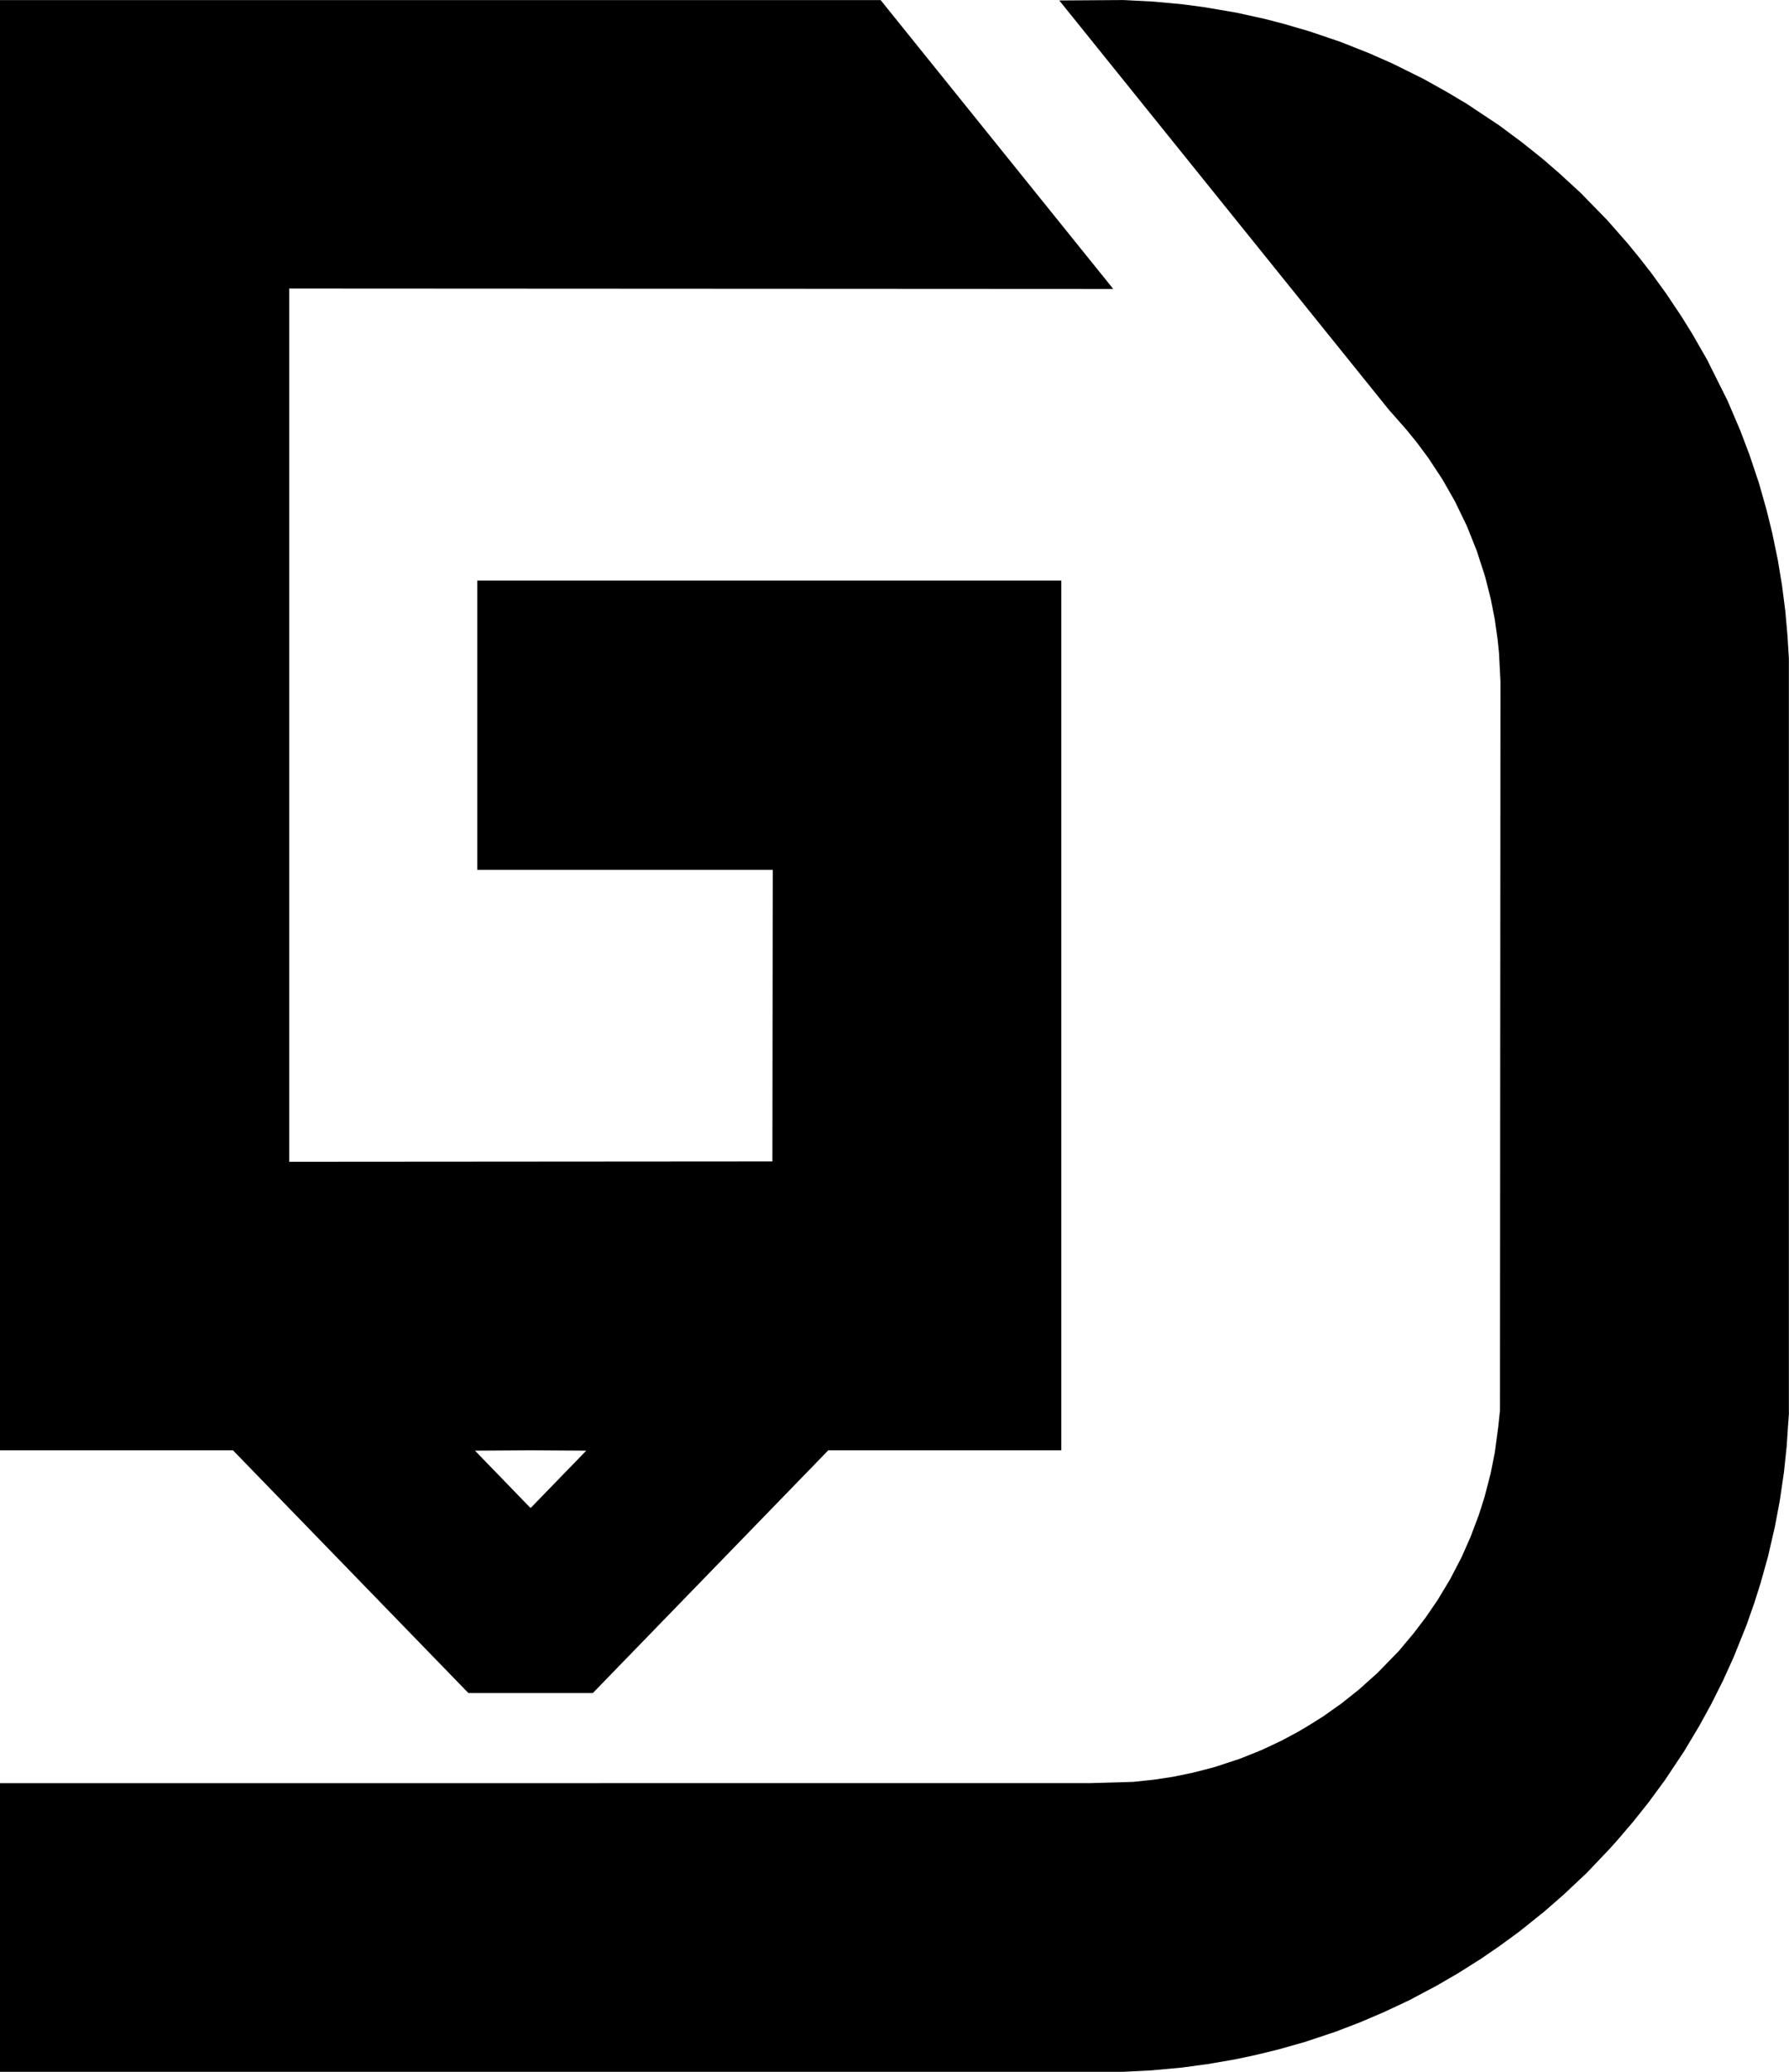
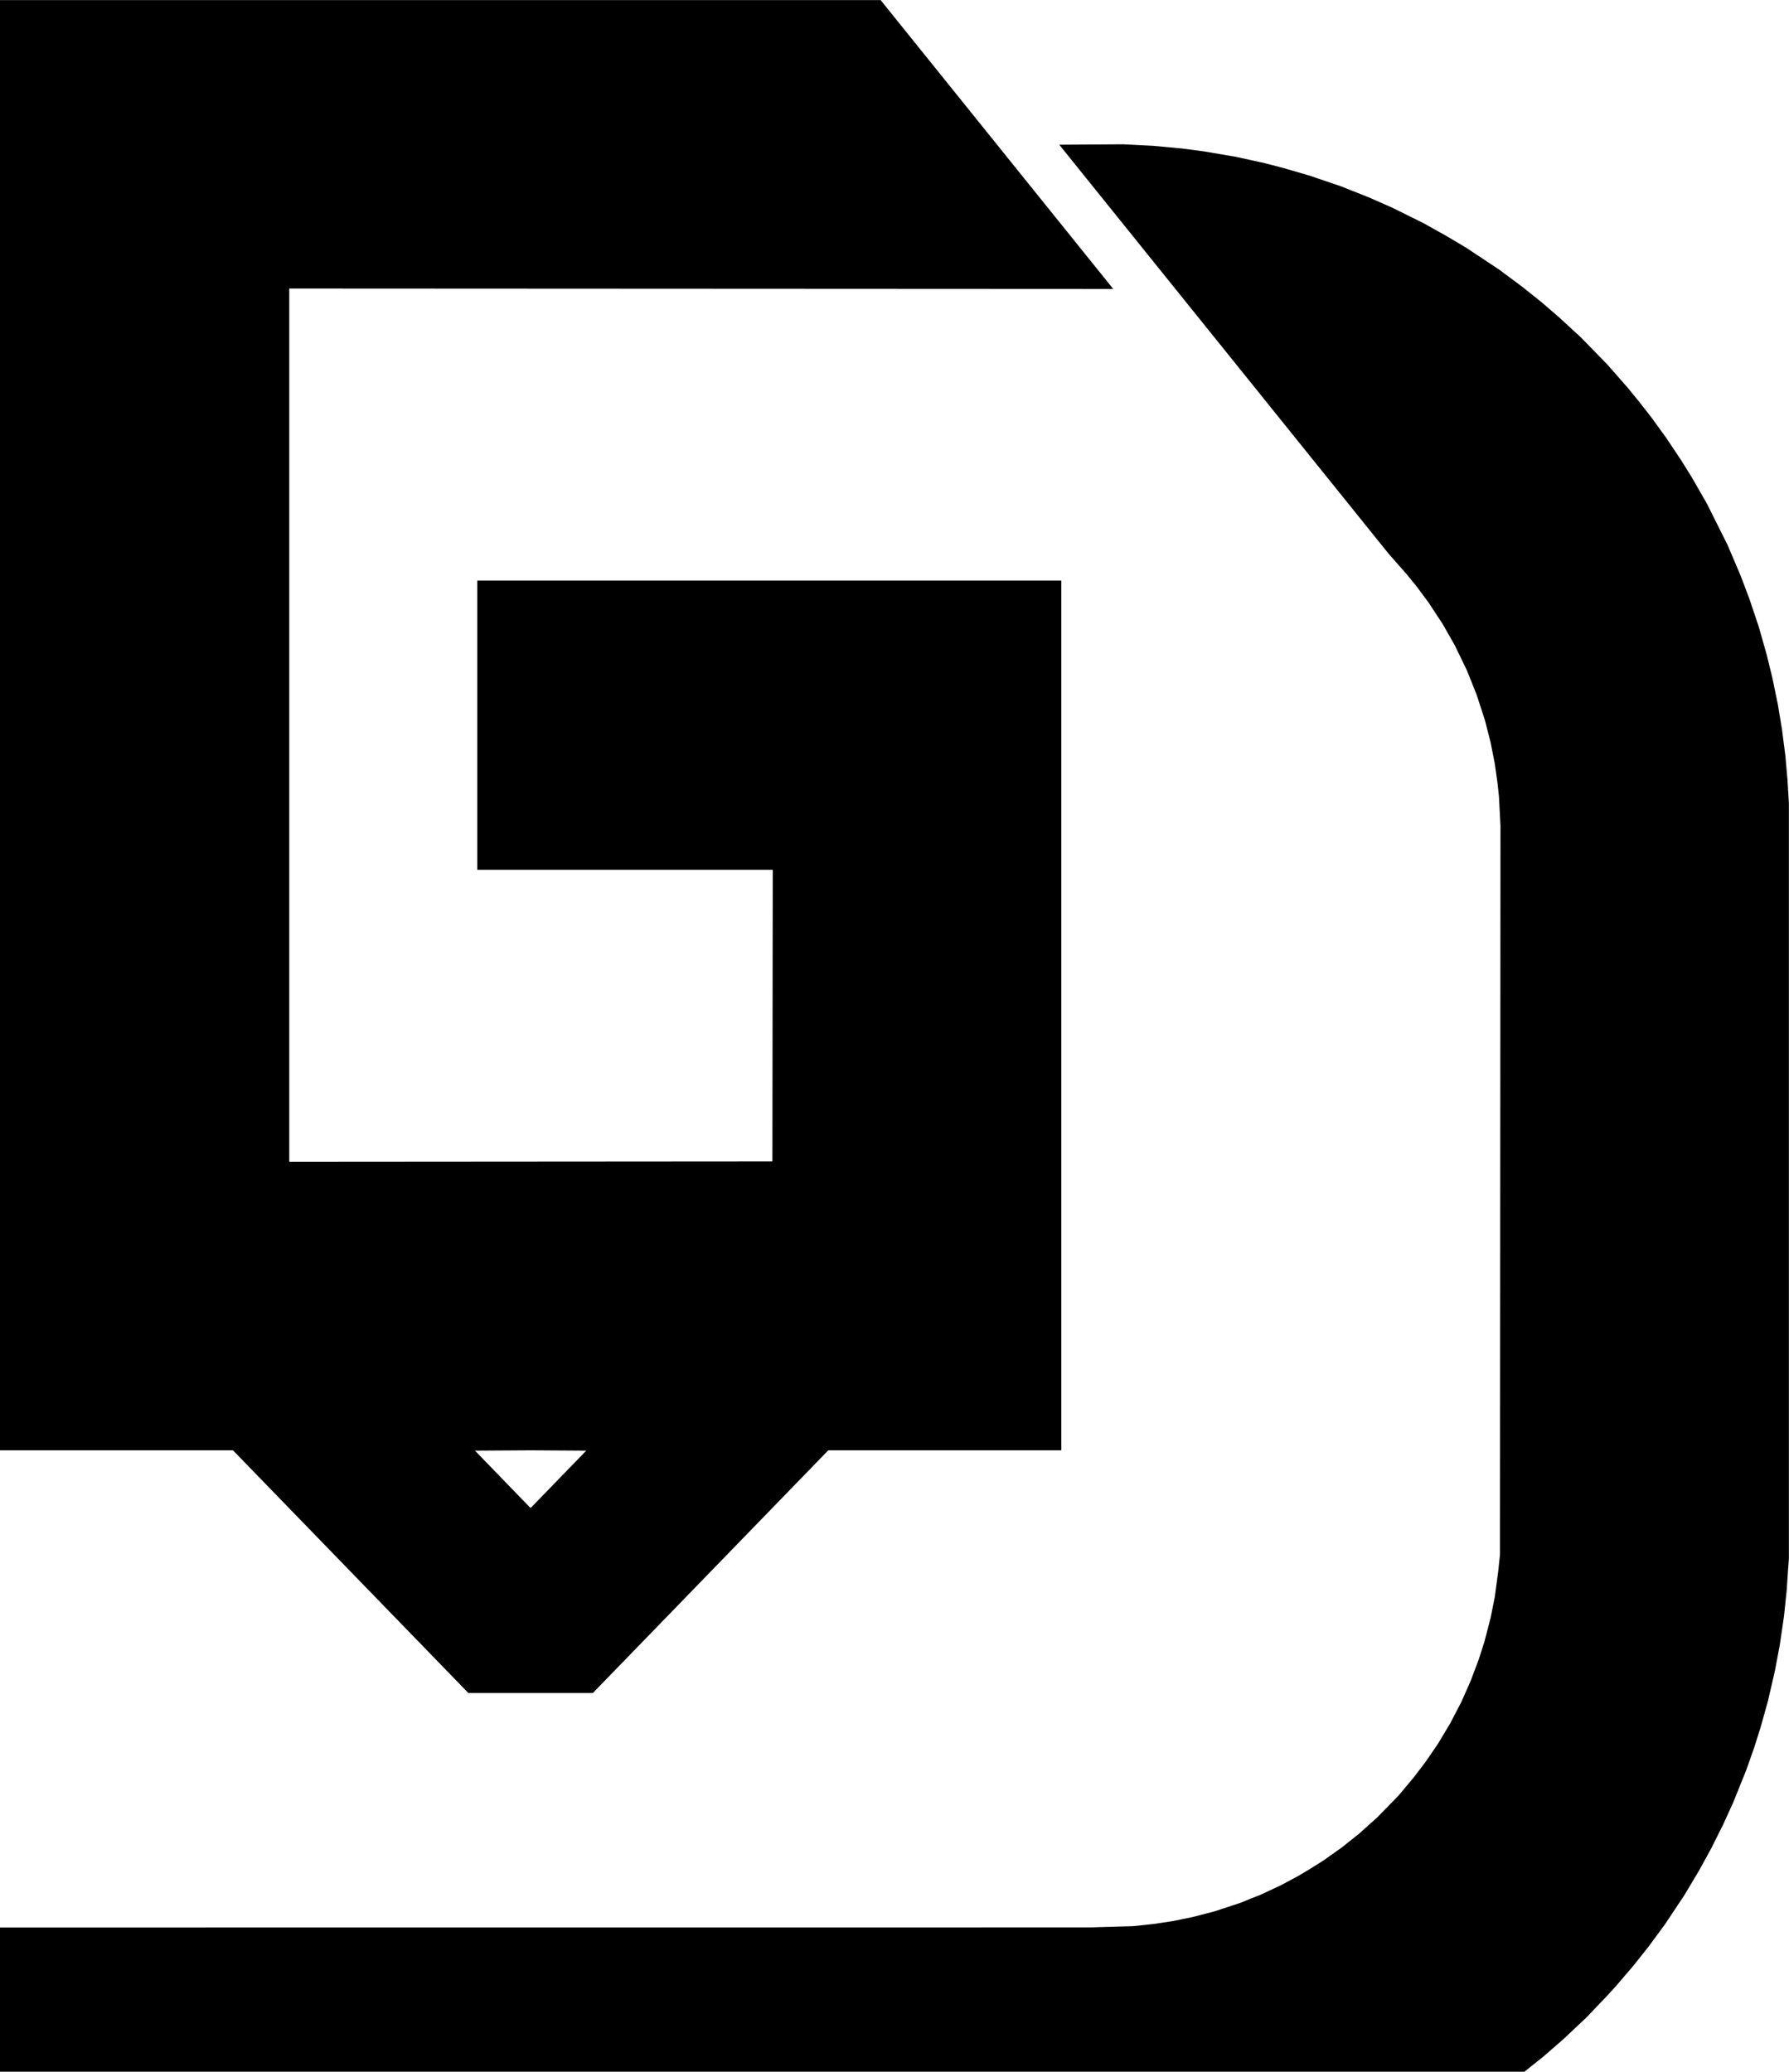
<svg xmlns="http://www.w3.org/2000/svg" width="218.356mm" height="252.909mm" viewBox="0 0 218.356 252.909" version="1.1" id="svg1" xml:space="preserve">
  <defs id="defs1" />
  <g id="layer1" transform="translate(4.445,-31.793)">
-     <path style="fill:#000000" d="m -4.445,267.092 v -17.611 l 66.527,-0.004 66.527,-0.004 2.625,-0.076 2.625,-0.076 1.27,-0.135 1.27,-0.135 1.143,-0.172 1.143,-0.172 1.228,-0.252 1.228,-0.252 1.312,-0.339 1.312,-0.339 1.566,-0.515 1.566,-0.515 1.312,-0.527 1.312,-0.527 1.211,-0.568 1.211,-0.568 1.032,-0.554 1.032,-0.554 0.72,-0.429 0.72,-0.429 0.804,-0.506 0.804,-0.506 1.122,-0.794 1.122,-0.794 1.068,-0.852 1.068,-0.852 1.112,-0.996 1.112,-0.996 1.315,-1.35 1.315,-1.35 0.915,-1.095 0.915,-1.095 0.74,-0.974 0.74,-0.974 0.723,-1.058 0.723,-1.058 0.762,-1.27 0.762,-1.27 0.682,-1.312 0.682,-1.312 0.552,-1.247 0.552,-1.247 0.504,-1.335 0.504,-1.335 0.351,-1.101 0.351,-1.101 0.373,-1.439 0.373,-1.439 0.257,-1.285 0.257,-1.285 0.212,-1.594 0.212,-1.594 0.103,-0.974 0.103,-0.974 0.03,-44.492 0.03,-44.492 -0.092,-1.778 -0.092,-1.778 -0.085,-0.804 -0.085,-0.804 -0.173,-1.228 -0.173,-1.228 -0.251,-1.27 -0.251,-1.27 -0.345,-1.355 -0.345,-1.355 -0.509,-1.564 -0.509,-1.564 -0.592,-1.484 -0.592,-1.484 -0.737,-1.524 -0.737,-1.524 -0.746,-1.312 -0.746,-1.312 -0.864,-1.315 -0.864,-1.315 -0.721,-0.971 -0.721,-0.971 -0.63,-0.773 -0.63,-0.773 -1.071,-1.216 -1.071,-1.216 -20.109,-24.977 -20.109,-24.977 3.91,-0.026 3.91,-0.026 1.82,0.093 1.82,0.093 1.778,0.165 1.778,0.165 1.312,0.173 1.312,0.173 1.985,0.338 1.985,0.338 1.74,0.383 1.74,0.383 1.143,0.298 1.143,0.298 1.566,0.456 1.566,0.456 1.905,0.646 1.905,0.646 1.778,0.706 1.778,0.706 1.397,0.617 1.397,0.617 1.905,0.945 1.905,0.945 1.397,0.781 1.397,0.781 1.228,0.732 1.228,0.732 1.99,1.323 1.99,1.323 1.397,1.039 1.397,1.039 1.227,0.982 1.227,0.982 1.016,0.878 1.016,0.878 1.319,1.213 1.319,1.213 1.624,1.663 1.624,1.663 1.238,1.411 1.238,1.411 0.694,0.847 0.694,0.847 0.76,0.974 0.76,0.974 0.905,1.249 0.905,1.249 0.919,1.376 0.919,1.376 0.657,1.055 0.657,1.055 0.924,1.612 0.924,1.612 1.247,2.498 1.247,2.498 0.784,1.839 0.784,1.839 0.554,1.463 0.554,1.463 0.582,1.74 0.582,1.74 0.466,1.647 0.466,1.647 0.339,1.377 0.339,1.377 0.346,1.671 0.346,1.671 0.252,1.524 0.252,1.524 0.206,1.609 0.206,1.609 0.13,1.482 0.13,1.482 0.085,1.397 0.085,1.397 4.7e-4,46.127 4.7e-4,46.127 -0.043,0.567 -0.043,0.567 -0.09,1.355 -0.09,1.355 -0.168,1.609 -0.168,1.609 -0.255,1.736 -0.255,1.736 -0.294,1.566 -0.294,1.566 -0.428,1.856 -0.428,1.856 -0.452,1.615 -0.452,1.615 -0.388,1.228 -0.388,1.228 -0.477,1.355 -0.477,1.355 -0.783,1.947 -0.783,1.947 -0.645,1.419 -0.645,1.419 -0.722,1.441 -0.722,1.441 -0.73,1.331 -0.73,1.331 -0.91,1.524 -0.91,1.524 -1.183,1.778 -1.183,1.778 -0.996,1.355 -0.996,1.355 -0.942,1.184 -0.942,1.184 -1.014,1.186 -1.014,1.186 -0.459,0.508 -0.459,0.508 -1.363,1.433 -1.363,1.433 -1.416,1.333 -1.416,1.333 -1.209,1.053 -1.209,1.053 -1.524,1.22 -1.524,1.22 -1.228,0.895 -1.228,0.895 -1.058,0.725 -1.058,0.725 -1.399,0.885 -1.399,0.885 -1.338,0.777 -1.338,0.777 -1.665,0.884 -1.665,0.884 -1.535,0.72 -1.535,0.72 -1.47,0.628 -1.47,0.628 -1.482,0.569 -1.482,0.569 -1.863,0.622 -1.863,0.622 -1.662,0.47 -1.662,0.47 -1.386,0.336 -1.386,0.336 -1.211,0.258 -1.211,0.258 -1.71,0.294 -1.71,0.294 -1.566,0.21 -1.566,0.21 -1.863,0.171 -1.863,0.171 -1.727,0.087 -1.727,0.087 H 64.08 -4.445 Z M 38.356,223.658 23.987,208.841 H 9.771 -4.445 v -88.519 -88.519 l 53.742,8.42e-4 53.742,8.43e-4 14.051,17.451 14.051,17.451 0.141,0.18 0.141,0.18 -50.281,-0.026 -50.281,-0.026 v 53.303 53.303 l 29.485,-0.021 29.485,-0.021 0.021,-17.801 0.021,-17.801 H 71.84 53.806 v -17.653 -17.653 H 89.45 125.095 v 53.086 53.086 H 110.873 96.651 l -14.37,14.817 -14.37,14.817 H 60.318 52.726 Z m 25.388,-11.303 3.366,-3.471 -3.392,-0.022 -3.392,-0.022 -3.399,0.022 -3.399,0.022 3.378,3.49 3.378,3.49 0.048,-0.019 0.048,-0.019 z" id="path1" />
+     <path style="fill:#000000" d="m -4.445,267.092 l 66.527,-0.004 66.527,-0.004 2.625,-0.076 2.625,-0.076 1.27,-0.135 1.27,-0.135 1.143,-0.172 1.143,-0.172 1.228,-0.252 1.228,-0.252 1.312,-0.339 1.312,-0.339 1.566,-0.515 1.566,-0.515 1.312,-0.527 1.312,-0.527 1.211,-0.568 1.211,-0.568 1.032,-0.554 1.032,-0.554 0.72,-0.429 0.72,-0.429 0.804,-0.506 0.804,-0.506 1.122,-0.794 1.122,-0.794 1.068,-0.852 1.068,-0.852 1.112,-0.996 1.112,-0.996 1.315,-1.35 1.315,-1.35 0.915,-1.095 0.915,-1.095 0.74,-0.974 0.74,-0.974 0.723,-1.058 0.723,-1.058 0.762,-1.27 0.762,-1.27 0.682,-1.312 0.682,-1.312 0.552,-1.247 0.552,-1.247 0.504,-1.335 0.504,-1.335 0.351,-1.101 0.351,-1.101 0.373,-1.439 0.373,-1.439 0.257,-1.285 0.257,-1.285 0.212,-1.594 0.212,-1.594 0.103,-0.974 0.103,-0.974 0.03,-44.492 0.03,-44.492 -0.092,-1.778 -0.092,-1.778 -0.085,-0.804 -0.085,-0.804 -0.173,-1.228 -0.173,-1.228 -0.251,-1.27 -0.251,-1.27 -0.345,-1.355 -0.345,-1.355 -0.509,-1.564 -0.509,-1.564 -0.592,-1.484 -0.592,-1.484 -0.737,-1.524 -0.737,-1.524 -0.746,-1.312 -0.746,-1.312 -0.864,-1.315 -0.864,-1.315 -0.721,-0.971 -0.721,-0.971 -0.63,-0.773 -0.63,-0.773 -1.071,-1.216 -1.071,-1.216 -20.109,-24.977 -20.109,-24.977 3.91,-0.026 3.91,-0.026 1.82,0.093 1.82,0.093 1.778,0.165 1.778,0.165 1.312,0.173 1.312,0.173 1.985,0.338 1.985,0.338 1.74,0.383 1.74,0.383 1.143,0.298 1.143,0.298 1.566,0.456 1.566,0.456 1.905,0.646 1.905,0.646 1.778,0.706 1.778,0.706 1.397,0.617 1.397,0.617 1.905,0.945 1.905,0.945 1.397,0.781 1.397,0.781 1.228,0.732 1.228,0.732 1.99,1.323 1.99,1.323 1.397,1.039 1.397,1.039 1.227,0.982 1.227,0.982 1.016,0.878 1.016,0.878 1.319,1.213 1.319,1.213 1.624,1.663 1.624,1.663 1.238,1.411 1.238,1.411 0.694,0.847 0.694,0.847 0.76,0.974 0.76,0.974 0.905,1.249 0.905,1.249 0.919,1.376 0.919,1.376 0.657,1.055 0.657,1.055 0.924,1.612 0.924,1.612 1.247,2.498 1.247,2.498 0.784,1.839 0.784,1.839 0.554,1.463 0.554,1.463 0.582,1.74 0.582,1.74 0.466,1.647 0.466,1.647 0.339,1.377 0.339,1.377 0.346,1.671 0.346,1.671 0.252,1.524 0.252,1.524 0.206,1.609 0.206,1.609 0.13,1.482 0.13,1.482 0.085,1.397 0.085,1.397 4.7e-4,46.127 4.7e-4,46.127 -0.043,0.567 -0.043,0.567 -0.09,1.355 -0.09,1.355 -0.168,1.609 -0.168,1.609 -0.255,1.736 -0.255,1.736 -0.294,1.566 -0.294,1.566 -0.428,1.856 -0.428,1.856 -0.452,1.615 -0.452,1.615 -0.388,1.228 -0.388,1.228 -0.477,1.355 -0.477,1.355 -0.783,1.947 -0.783,1.947 -0.645,1.419 -0.645,1.419 -0.722,1.441 -0.722,1.441 -0.73,1.331 -0.73,1.331 -0.91,1.524 -0.91,1.524 -1.183,1.778 -1.183,1.778 -0.996,1.355 -0.996,1.355 -0.942,1.184 -0.942,1.184 -1.014,1.186 -1.014,1.186 -0.459,0.508 -0.459,0.508 -1.363,1.433 -1.363,1.433 -1.416,1.333 -1.416,1.333 -1.209,1.053 -1.209,1.053 -1.524,1.22 -1.524,1.22 -1.228,0.895 -1.228,0.895 -1.058,0.725 -1.058,0.725 -1.399,0.885 -1.399,0.885 -1.338,0.777 -1.338,0.777 -1.665,0.884 -1.665,0.884 -1.535,0.72 -1.535,0.72 -1.47,0.628 -1.47,0.628 -1.482,0.569 -1.482,0.569 -1.863,0.622 -1.863,0.622 -1.662,0.47 -1.662,0.47 -1.386,0.336 -1.386,0.336 -1.211,0.258 -1.211,0.258 -1.71,0.294 -1.71,0.294 -1.566,0.21 -1.566,0.21 -1.863,0.171 -1.863,0.171 -1.727,0.087 -1.727,0.087 H 64.08 -4.445 Z M 38.356,223.658 23.987,208.841 H 9.771 -4.445 v -88.519 -88.519 l 53.742,8.42e-4 53.742,8.43e-4 14.051,17.451 14.051,17.451 0.141,0.18 0.141,0.18 -50.281,-0.026 -50.281,-0.026 v 53.303 53.303 l 29.485,-0.021 29.485,-0.021 0.021,-17.801 0.021,-17.801 H 71.84 53.806 v -17.653 -17.653 H 89.45 125.095 v 53.086 53.086 H 110.873 96.651 l -14.37,14.817 -14.37,14.817 H 60.318 52.726 Z m 25.388,-11.303 3.366,-3.471 -3.392,-0.022 -3.392,-0.022 -3.399,0.022 -3.399,0.022 3.378,3.49 3.378,3.49 0.048,-0.019 0.048,-0.019 z" id="path1" />
  </g>
</svg>